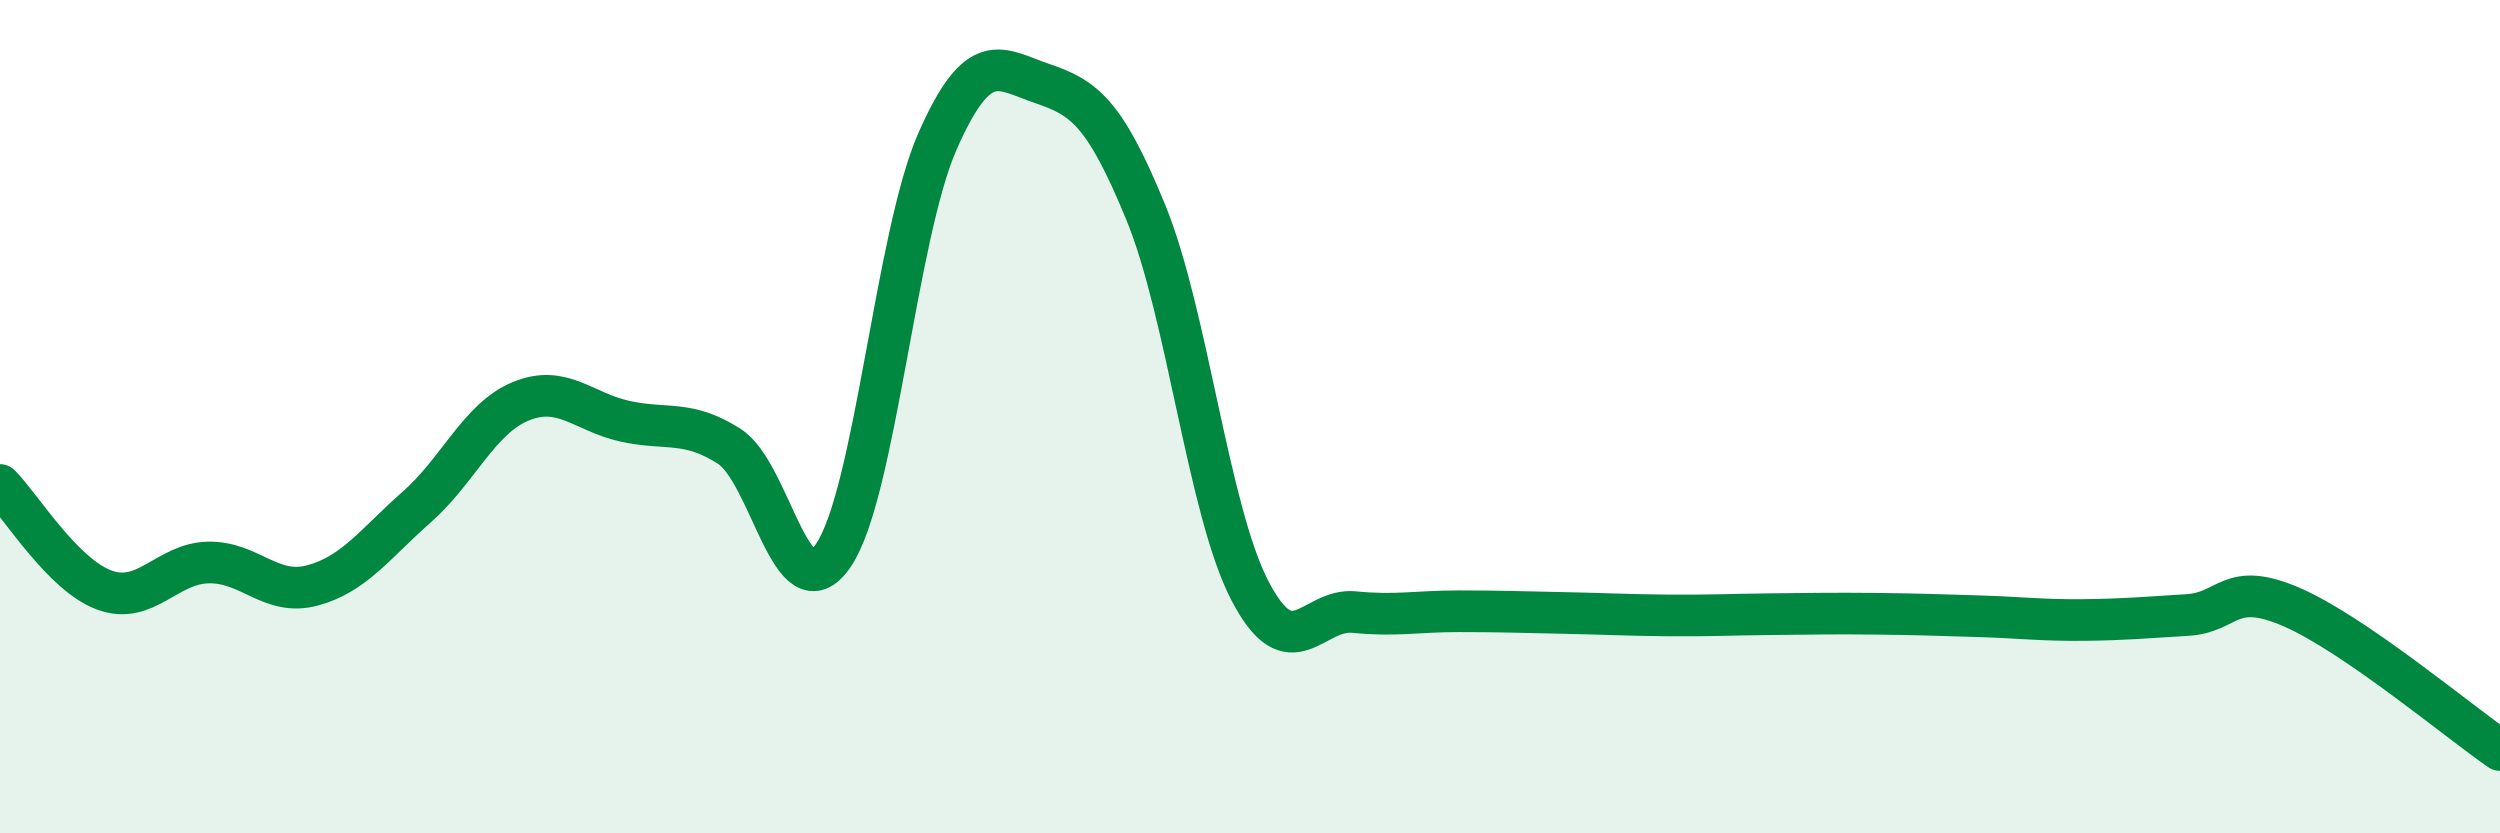
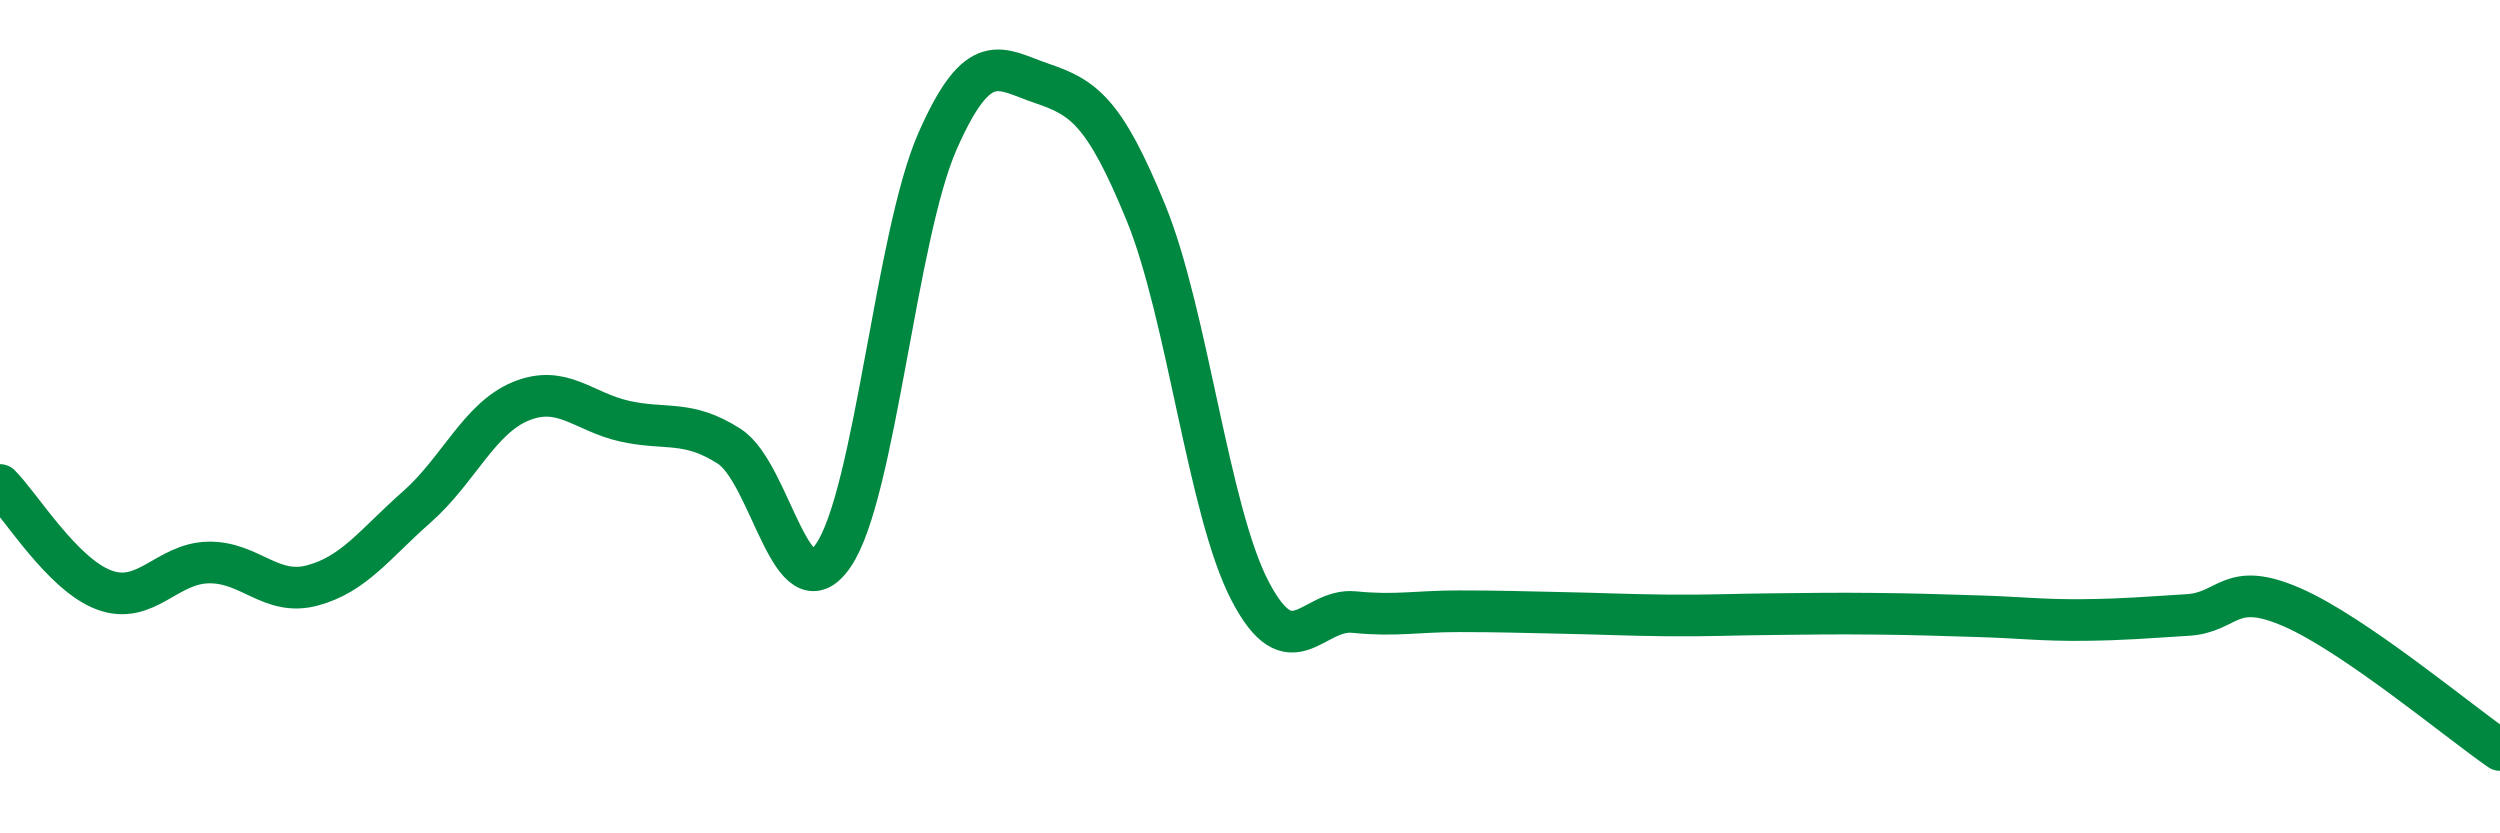
<svg xmlns="http://www.w3.org/2000/svg" width="60" height="20" viewBox="0 0 60 20">
-   <path d="M 0,11.64 C 0.5,12.14 1.5,13.79 2.5,14.16 C 3.5,14.53 4,13.52 5,13.5 C 6,13.48 6.5,14.32 7.5,14.05 C 8.5,13.78 9,13.05 10,12.17 C 11,11.29 11.5,10.04 12.5,9.63 C 13.5,9.22 14,9.89 15,10.11 C 16,10.33 16.5,10.07 17.5,10.71 C 18.5,11.35 19,14.79 20,13.33 C 21,11.87 21.5,5.66 22.5,3.39 C 23.5,1.12 24,1.66 25,2 C 26,2.34 26.5,2.66 27.5,5.1 C 28.5,7.54 29,12.26 30,14.18 C 31,16.1 31.5,14.59 32.5,14.69 C 33.5,14.79 34,14.67 35,14.67 C 36,14.67 36.5,14.69 37.5,14.71 C 38.5,14.73 39,14.76 40,14.77 C 41,14.78 41.5,14.75 42.5,14.74 C 43.5,14.73 44,14.72 45,14.73 C 46,14.74 46.5,14.76 47.5,14.79 C 48.5,14.82 49,14.89 50,14.88 C 51,14.87 51.5,14.82 52.5,14.76 C 53.5,14.7 53.5,13.92 55,14.57 C 56.5,15.22 59,17.31 60,18L60 20L0 20Z" fill="#008740" opacity="0.1" stroke-linecap="round" stroke-linejoin="round" />
  <path d="M 0,11.64 C 0.5,12.14 1.5,13.79 2.5,14.16 C 3.5,14.53 4,13.52 5,13.5 C 6,13.48 6.5,14.32 7.5,14.05 C 8.5,13.78 9,13.05 10,12.17 C 11,11.29 11.5,10.04 12.5,9.63 C 13.5,9.22 14,9.89 15,10.11 C 16,10.33 16.5,10.07 17.5,10.71 C 18.5,11.35 19,14.79 20,13.33 C 21,11.87 21.5,5.66 22.5,3.39 C 23.5,1.12 24,1.66 25,2 C 26,2.34 26.5,2.66 27.5,5.1 C 28.5,7.54 29,12.26 30,14.18 C 31,16.1 31.5,14.59 32.5,14.69 C 33.5,14.79 34,14.67 35,14.67 C 36,14.67 36.5,14.69 37.5,14.71 C 38.5,14.73 39,14.76 40,14.77 C 41,14.78 41.5,14.75 42.5,14.74 C 43.5,14.73 44,14.72 45,14.73 C 46,14.74 46.5,14.76 47.5,14.79 C 48.5,14.82 49,14.89 50,14.88 C 51,14.87 51.5,14.82 52.5,14.76 C 53.5,14.7 53.5,13.92 55,14.57 C 56.5,15.22 59,17.31 60,18" stroke="#008740" stroke-width="1" fill="none" stroke-linecap="round" stroke-linejoin="round" />
</svg>